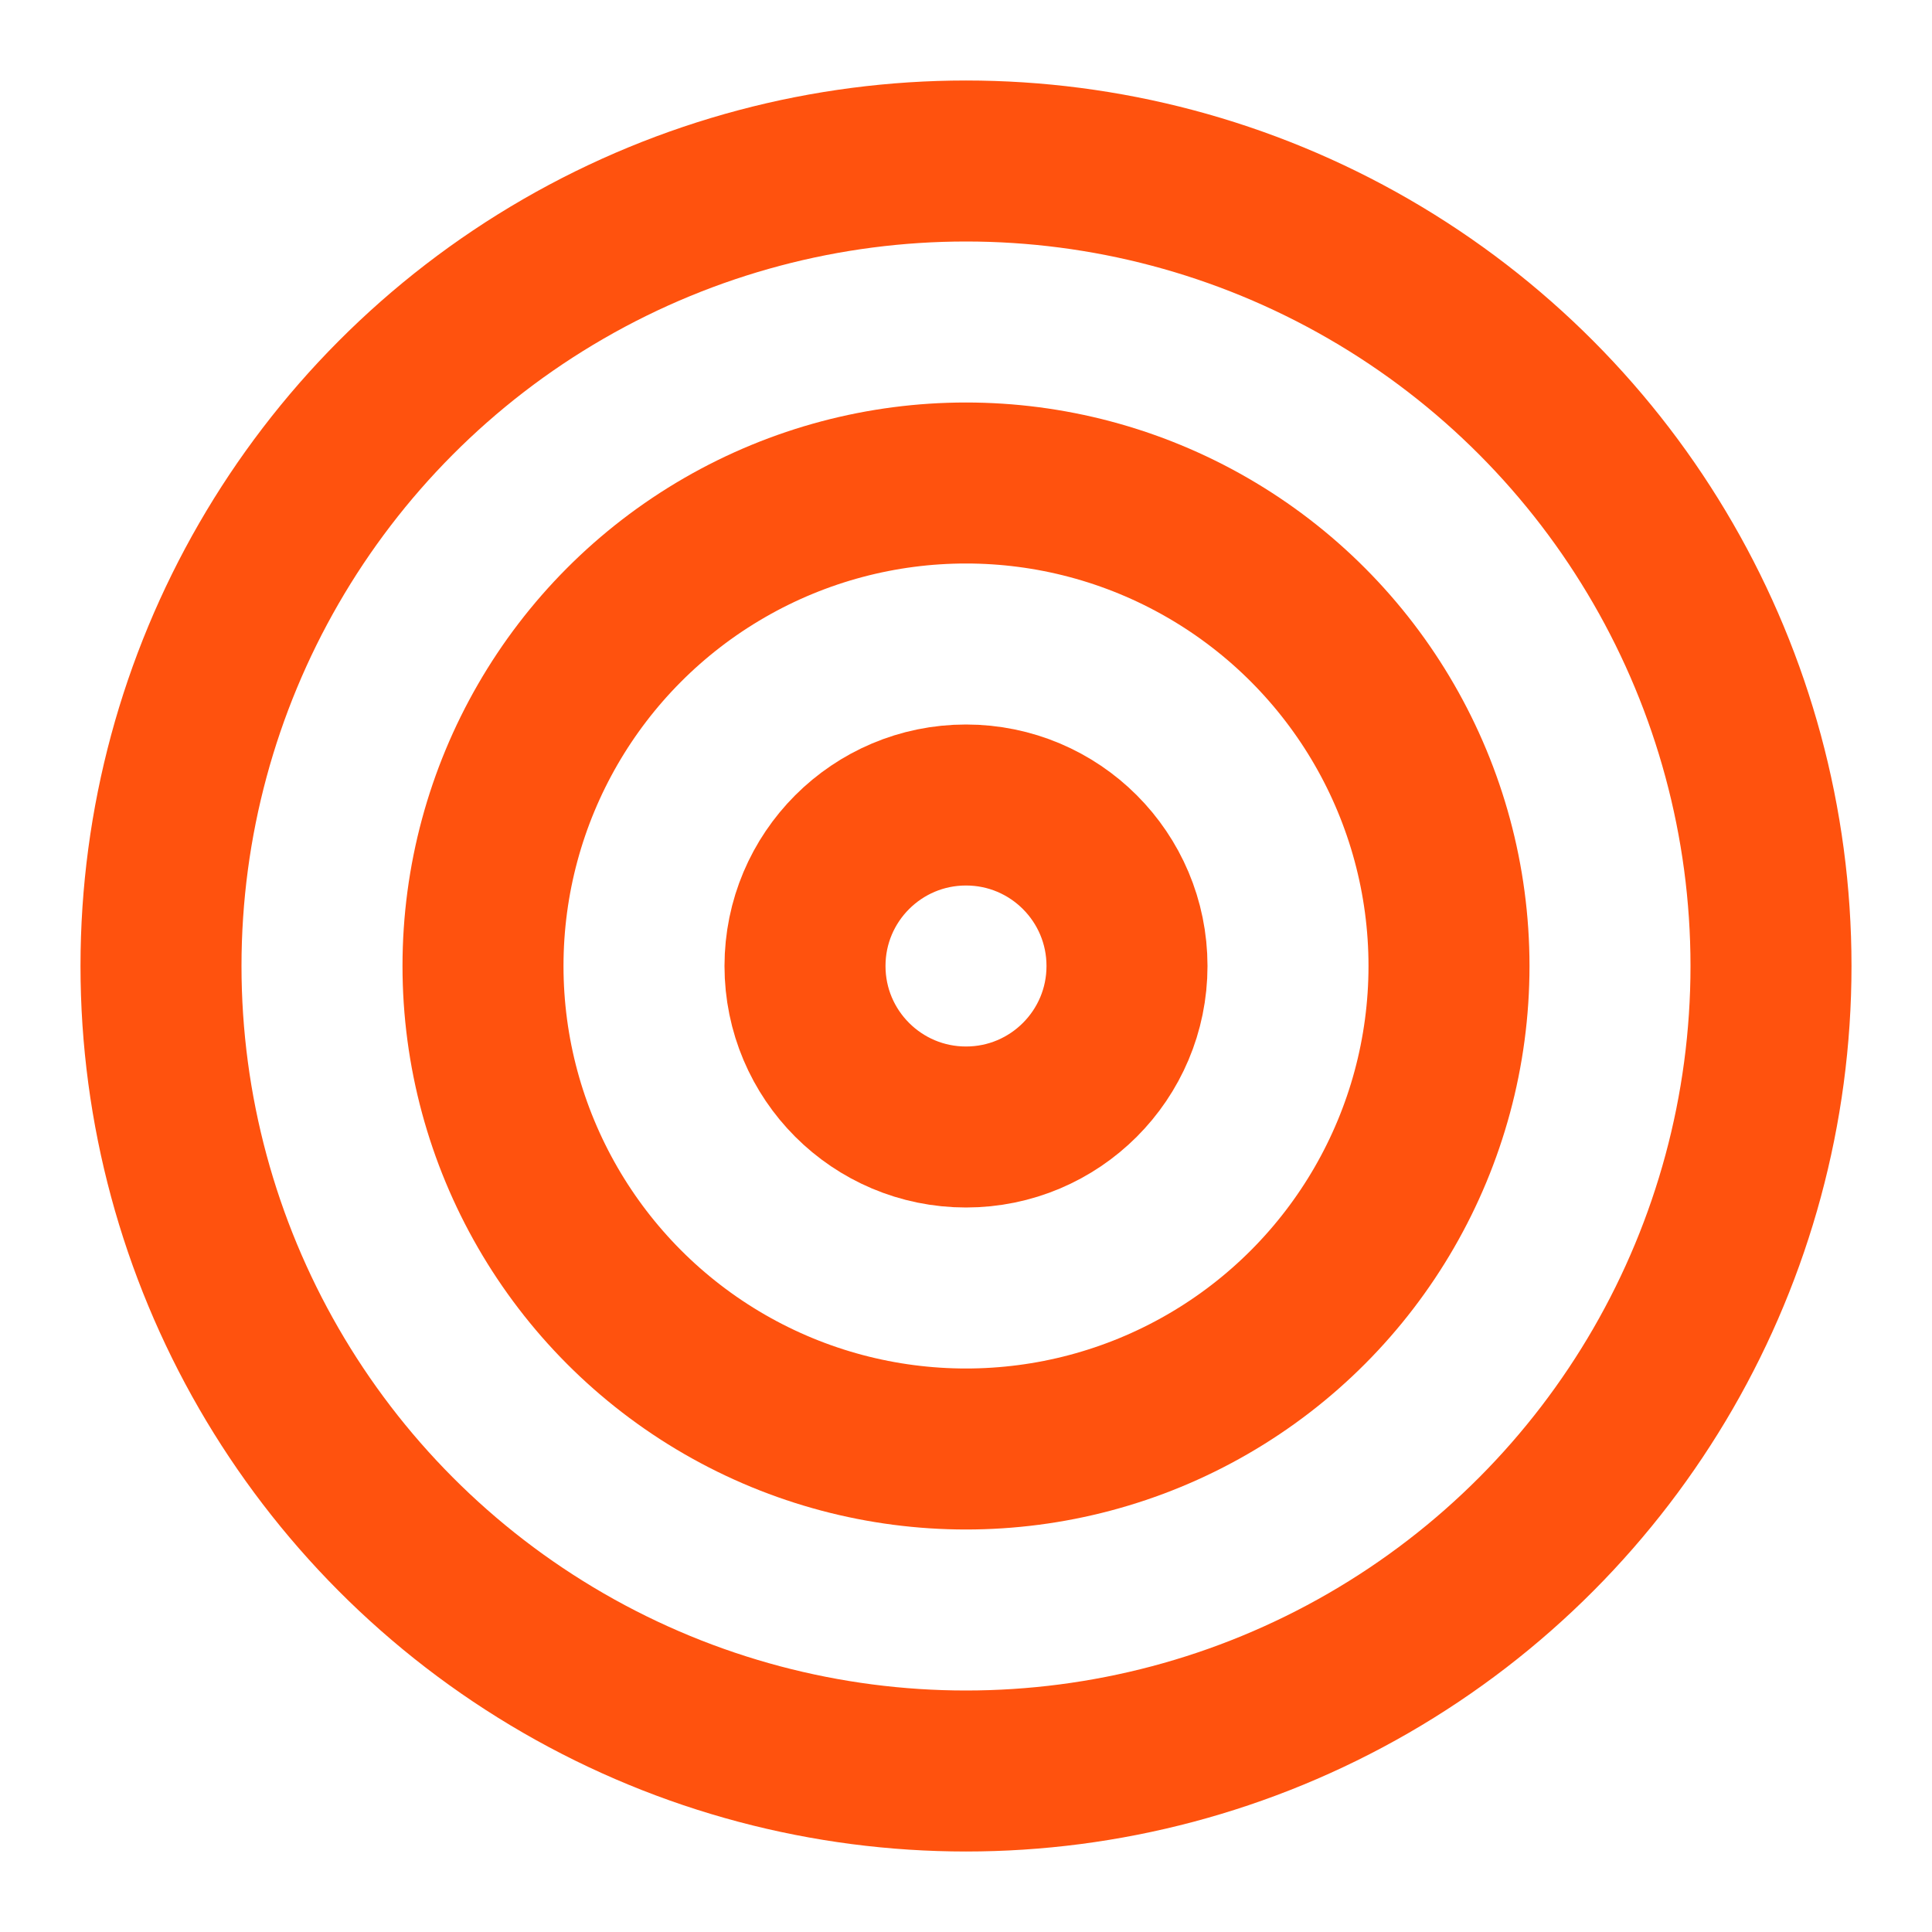
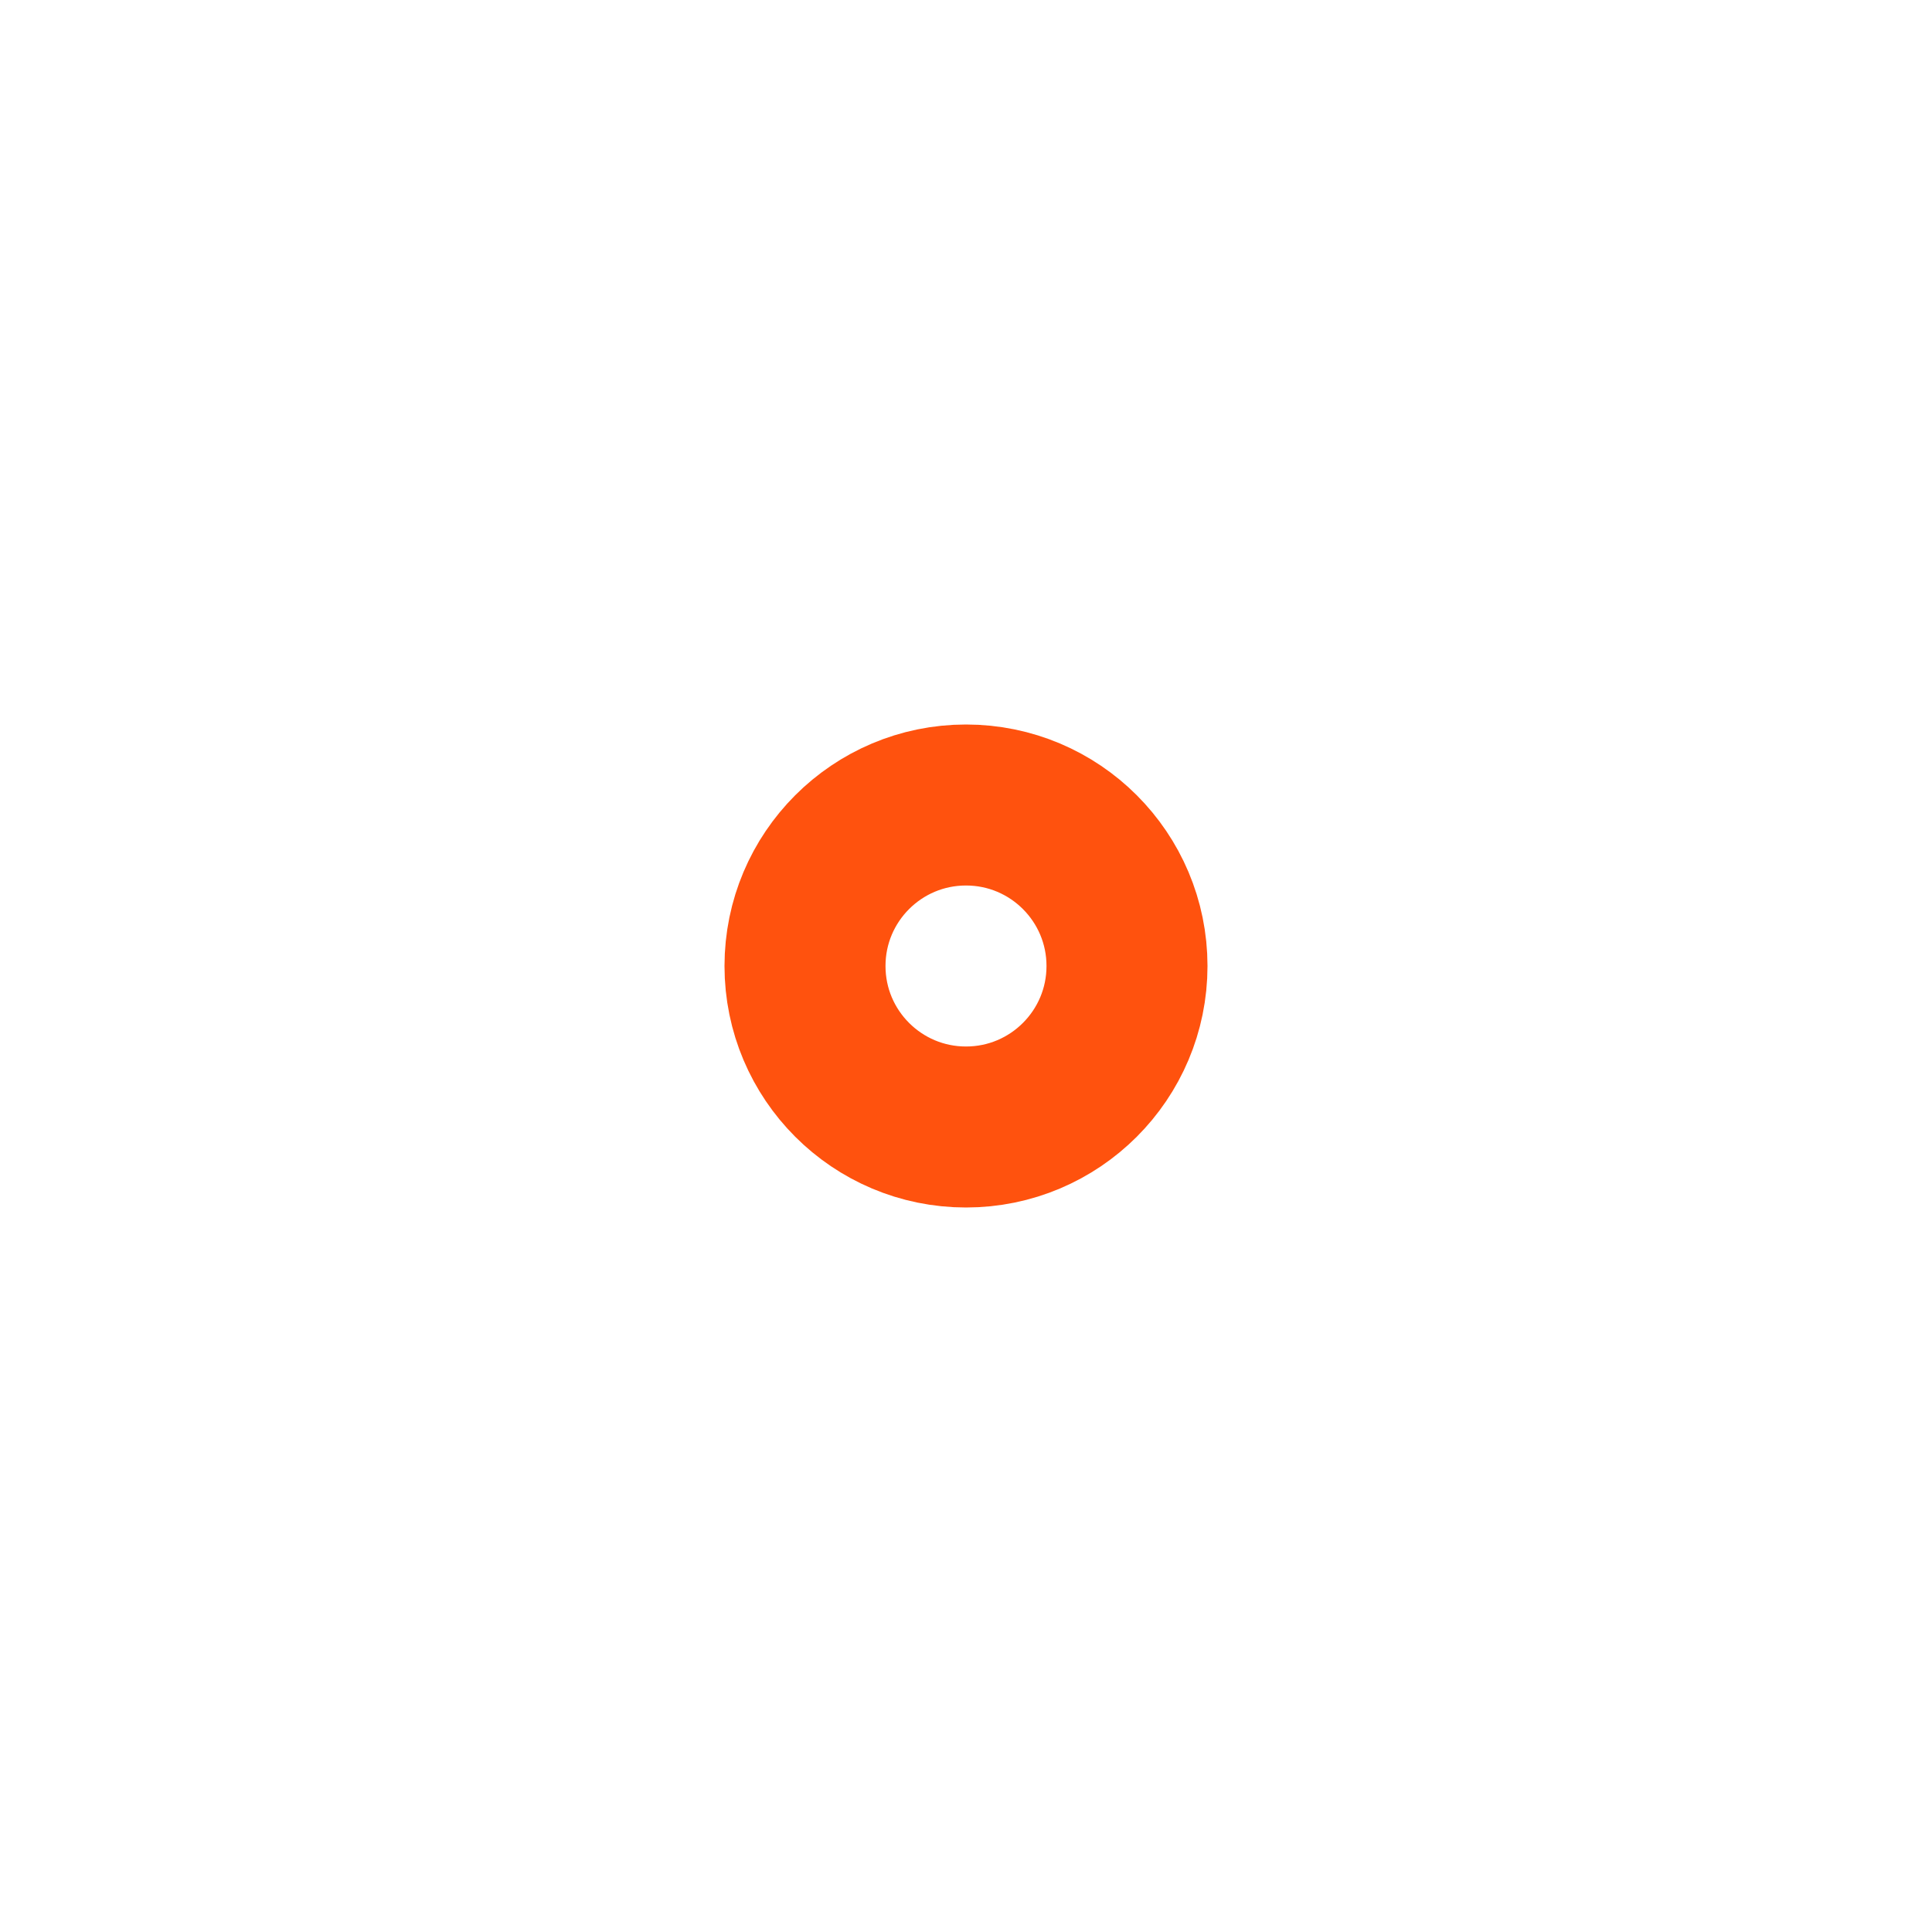
<svg xmlns="http://www.w3.org/2000/svg" width="24" height="24" viewBox="0 0 24 24" fill="none" stroke="#ff520e" stroke-width="2" stroke-linecap="round" stroke-linejoin="round" class="lucide lucide-target-icon lucide-target">
-   <circle cx="12" cy="12" r="10" />
-   <circle cx="12" cy="12" r="6" />
  <circle cx="12" cy="12" r="2" />
</svg>